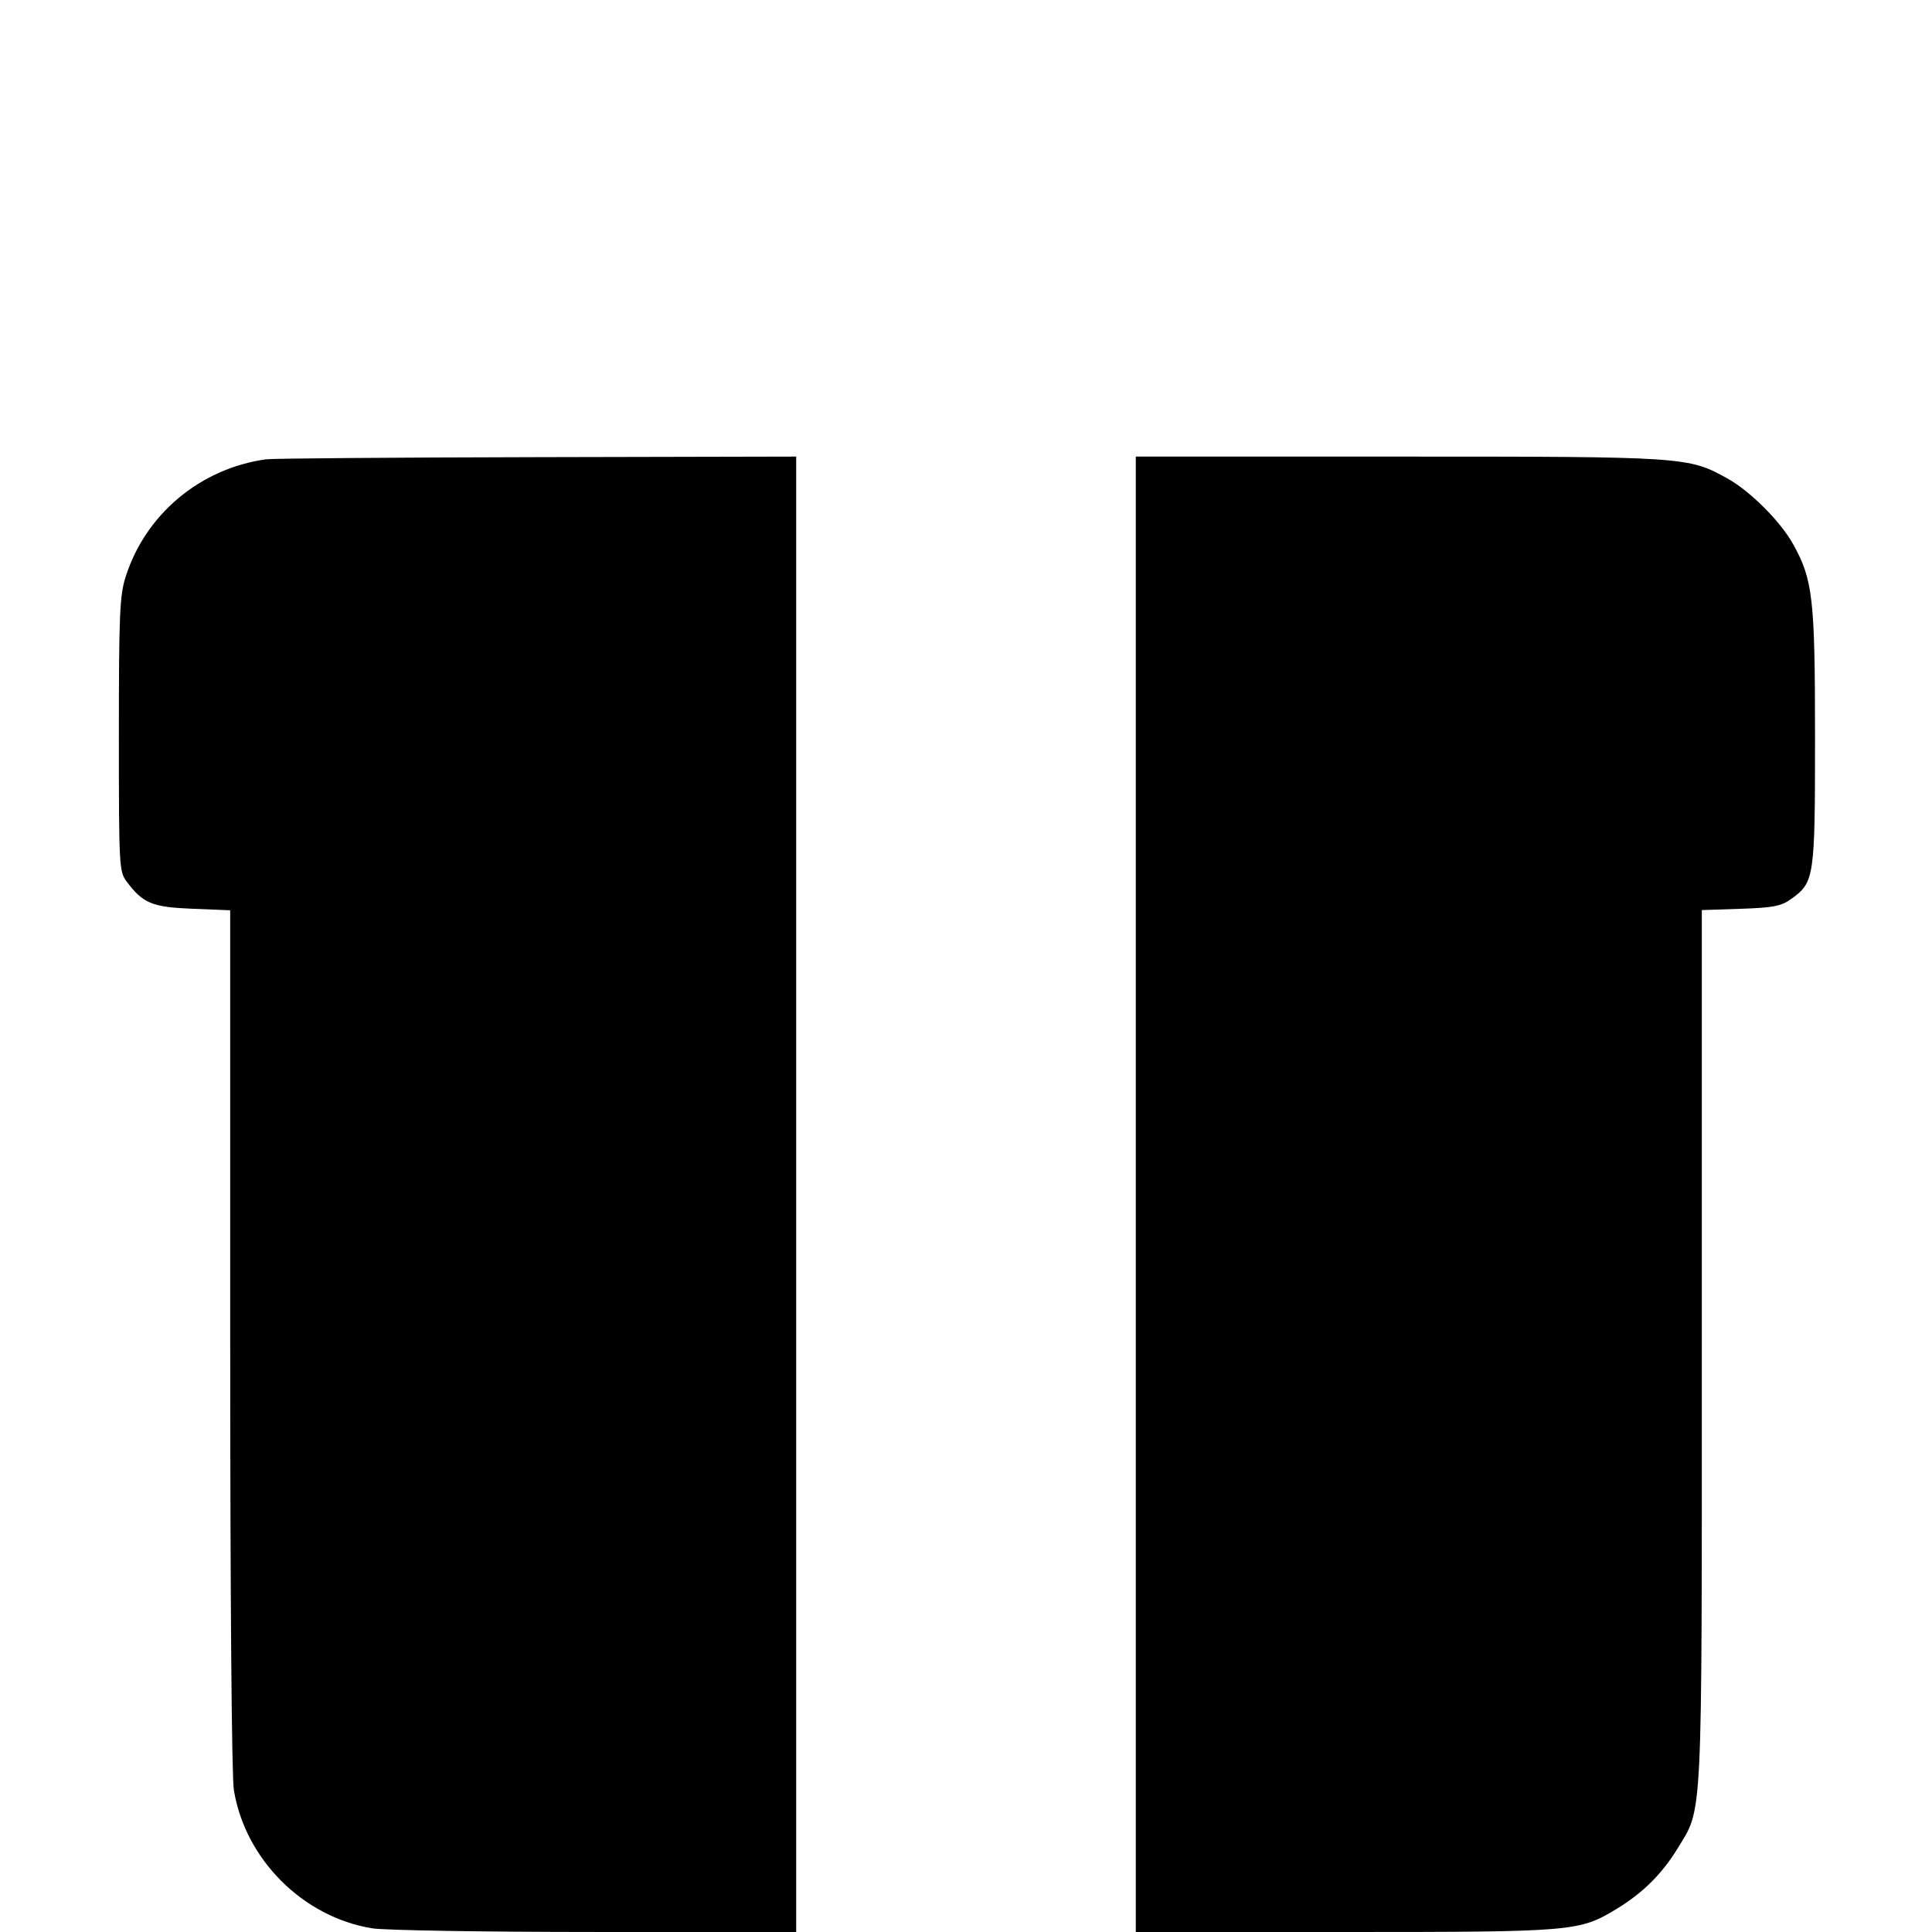
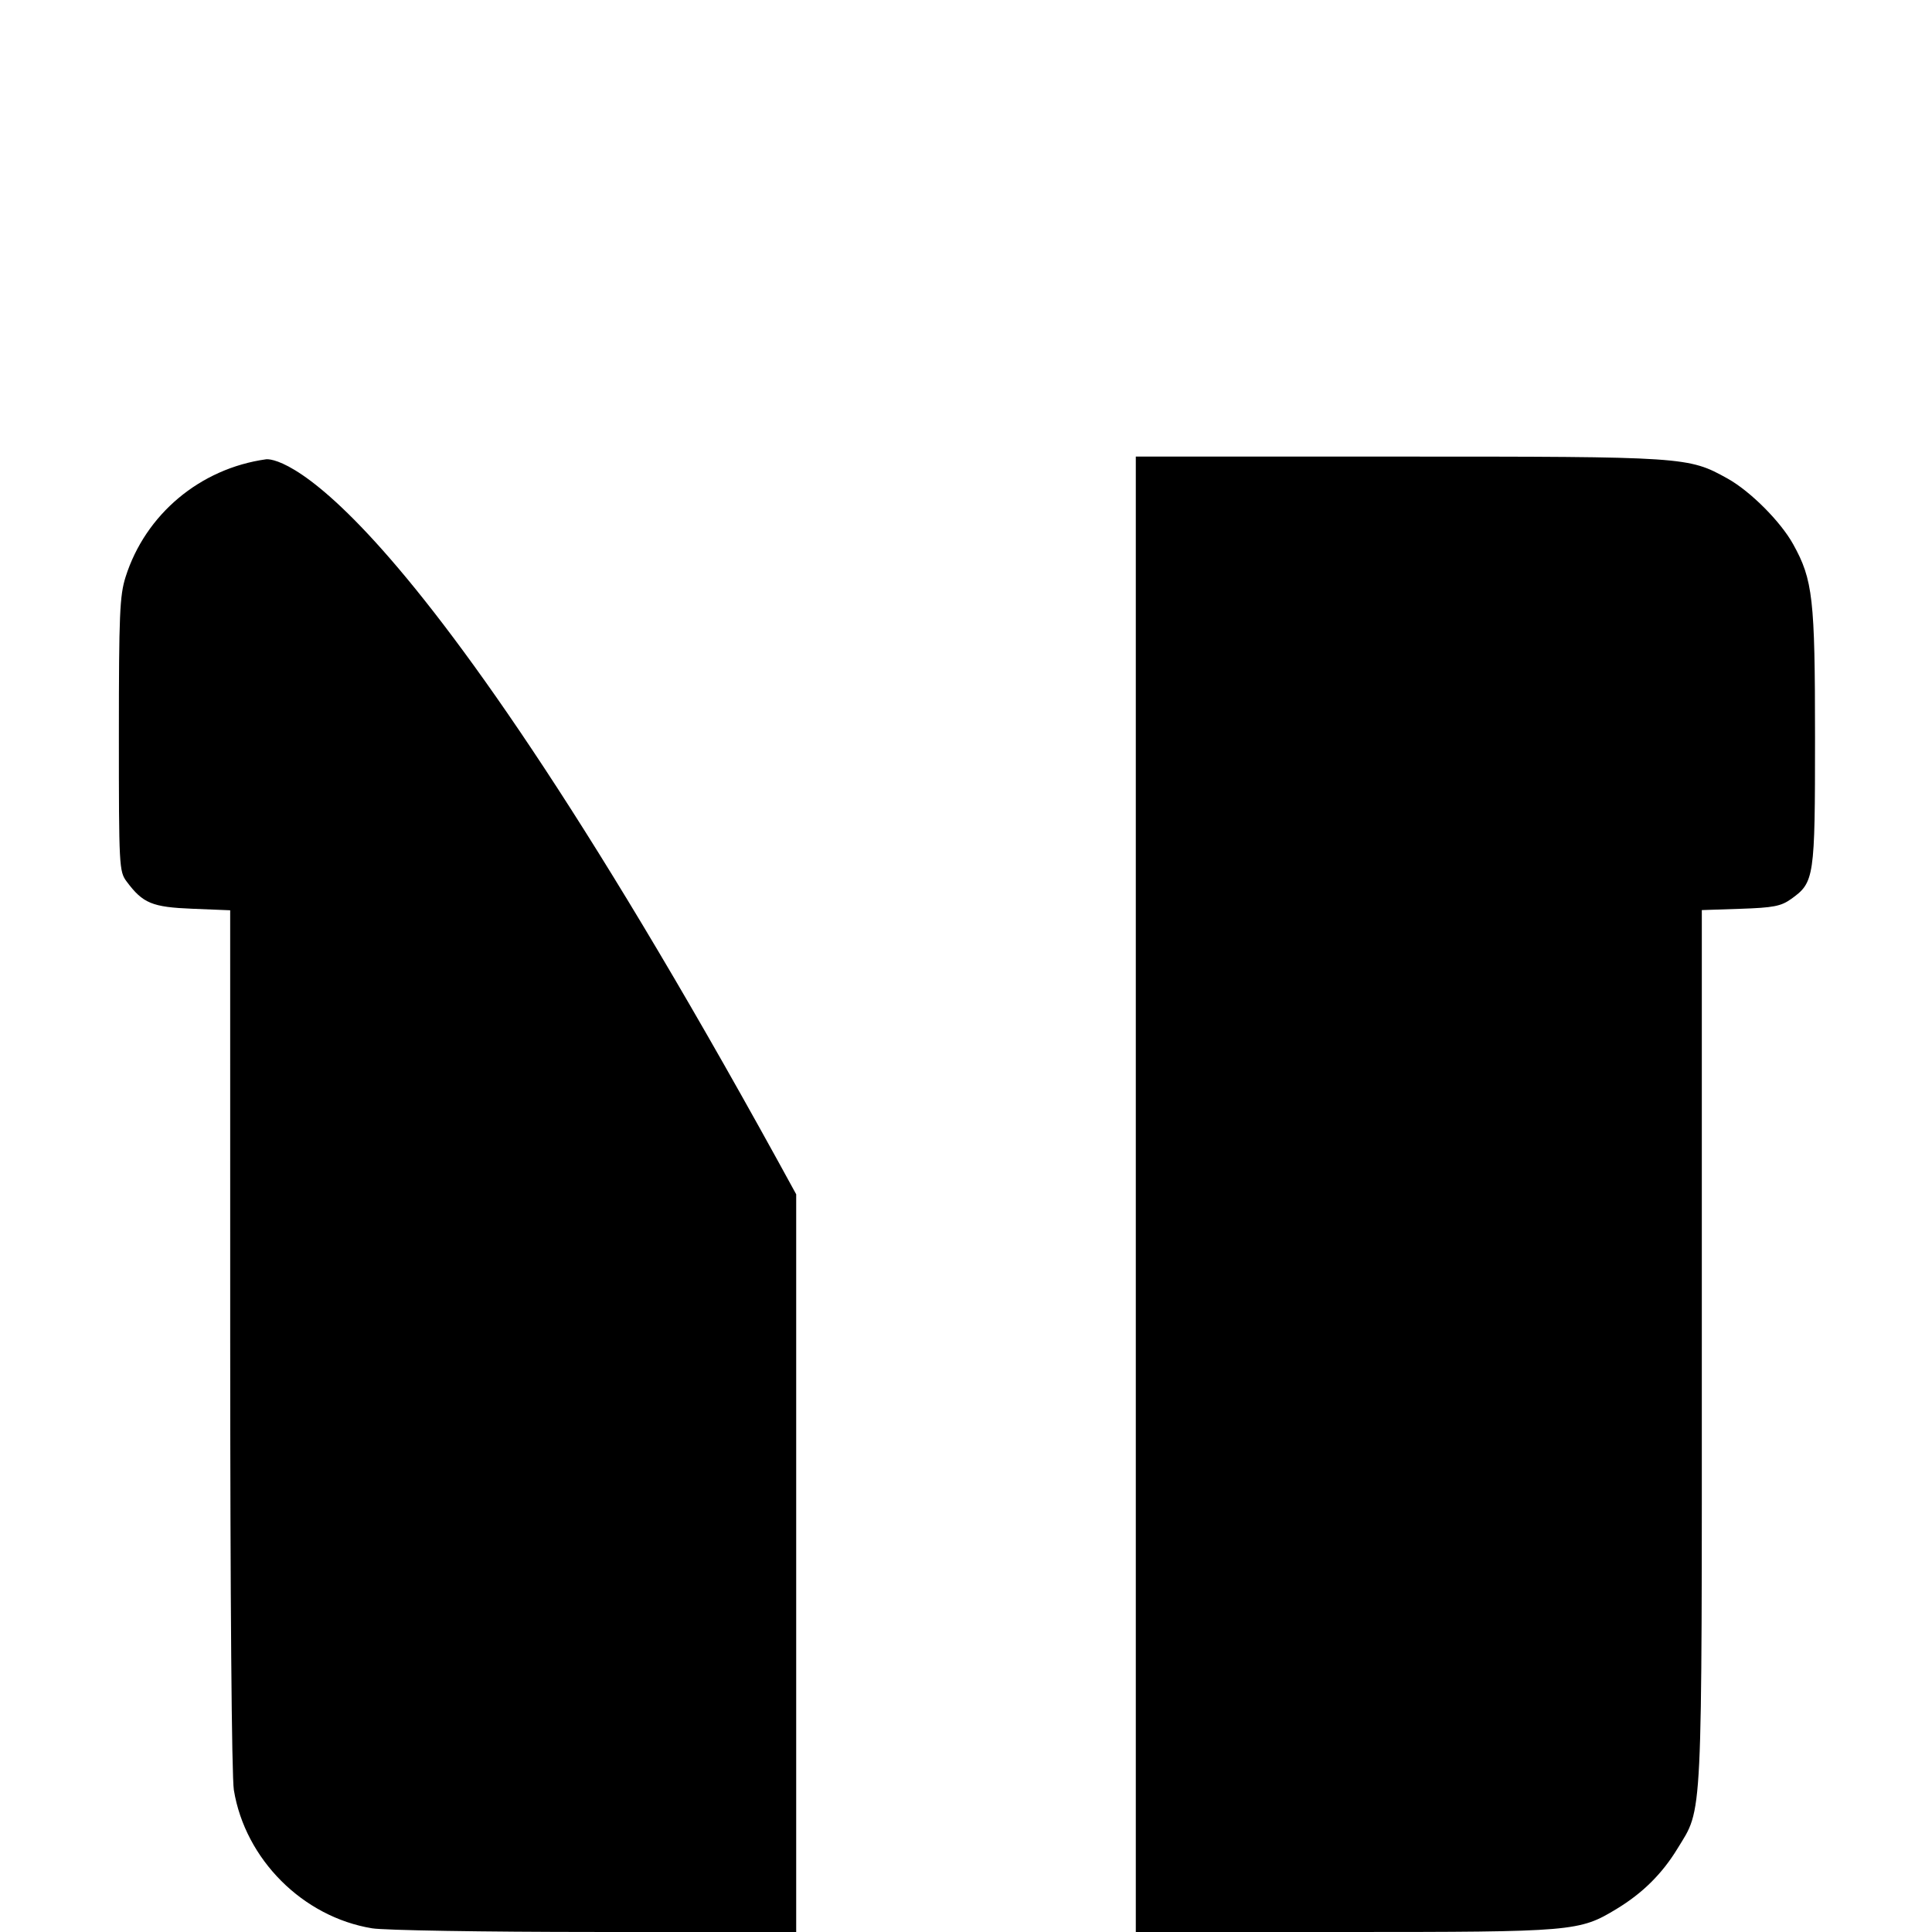
<svg xmlns="http://www.w3.org/2000/svg" width="512" height="512" viewBox="0 0 512 512" version="1.1">
-   <path d="M 70.500 121.718 C 53.025 124.157, 38.541 136.293, 33.280 152.905 C 31.720 157.830, 31.508 162.832, 31.504 194.675 C 31.500 229.655, 31.568 230.941, 33.562 233.613 C 37.884 239.405, 40.293 240.401, 51.027 240.832 L 61 241.233 61.006 354.866 C 61.009 423.033, 61.397 470.856, 61.976 474.387 C 64.982 492.742, 80.258 508.018, 98.613 511.024 C 101.864 511.557, 128.342 511.991, 157.750 511.994 L 211 512 211 316.500 L 211 121 142.250 121.150 C 104.438 121.232, 72.150 121.488, 70.500 121.718 M 301 316.500 L 301 512 356.290 512 C 417.159 512, 418.525 511.884, 428.456 505.857 C 435.313 501.696, 440.475 496.580, 444.535 489.922 C 451.295 478.835, 451 484.901, 451 356.881 L 451 241.182 461.250 240.841 C 469.916 240.553, 471.983 240.155, 474.627 238.270 C 480.842 233.837, 481 232.771, 481 195.413 C 481 158.588, 480.440 153.646, 475.197 144.208 C 471.848 138.179, 463.821 130.152, 457.792 126.803 C 447.431 121.048, 446.715 121, 370.686 121 L 301 121 301 316.500" stroke="none" fill="black" fill-rule="evenodd" />
+   <path d="M 70.500 121.718 C 53.025 124.157, 38.541 136.293, 33.280 152.905 C 31.720 157.830, 31.508 162.832, 31.504 194.675 C 31.500 229.655, 31.568 230.941, 33.562 233.613 C 37.884 239.405, 40.293 240.401, 51.027 240.832 L 61 241.233 61.006 354.866 C 61.009 423.033, 61.397 470.856, 61.976 474.387 C 64.982 492.742, 80.258 508.018, 98.613 511.024 C 101.864 511.557, 128.342 511.991, 157.750 511.994 L 211 512 211 316.500 C 104.438 121.232, 72.150 121.488, 70.500 121.718 M 301 316.500 L 301 512 356.290 512 C 417.159 512, 418.525 511.884, 428.456 505.857 C 435.313 501.696, 440.475 496.580, 444.535 489.922 C 451.295 478.835, 451 484.901, 451 356.881 L 451 241.182 461.250 240.841 C 469.916 240.553, 471.983 240.155, 474.627 238.270 C 480.842 233.837, 481 232.771, 481 195.413 C 481 158.588, 480.440 153.646, 475.197 144.208 C 471.848 138.179, 463.821 130.152, 457.792 126.803 C 447.431 121.048, 446.715 121, 370.686 121 L 301 121 301 316.500" stroke="none" fill="black" fill-rule="evenodd" />
</svg>